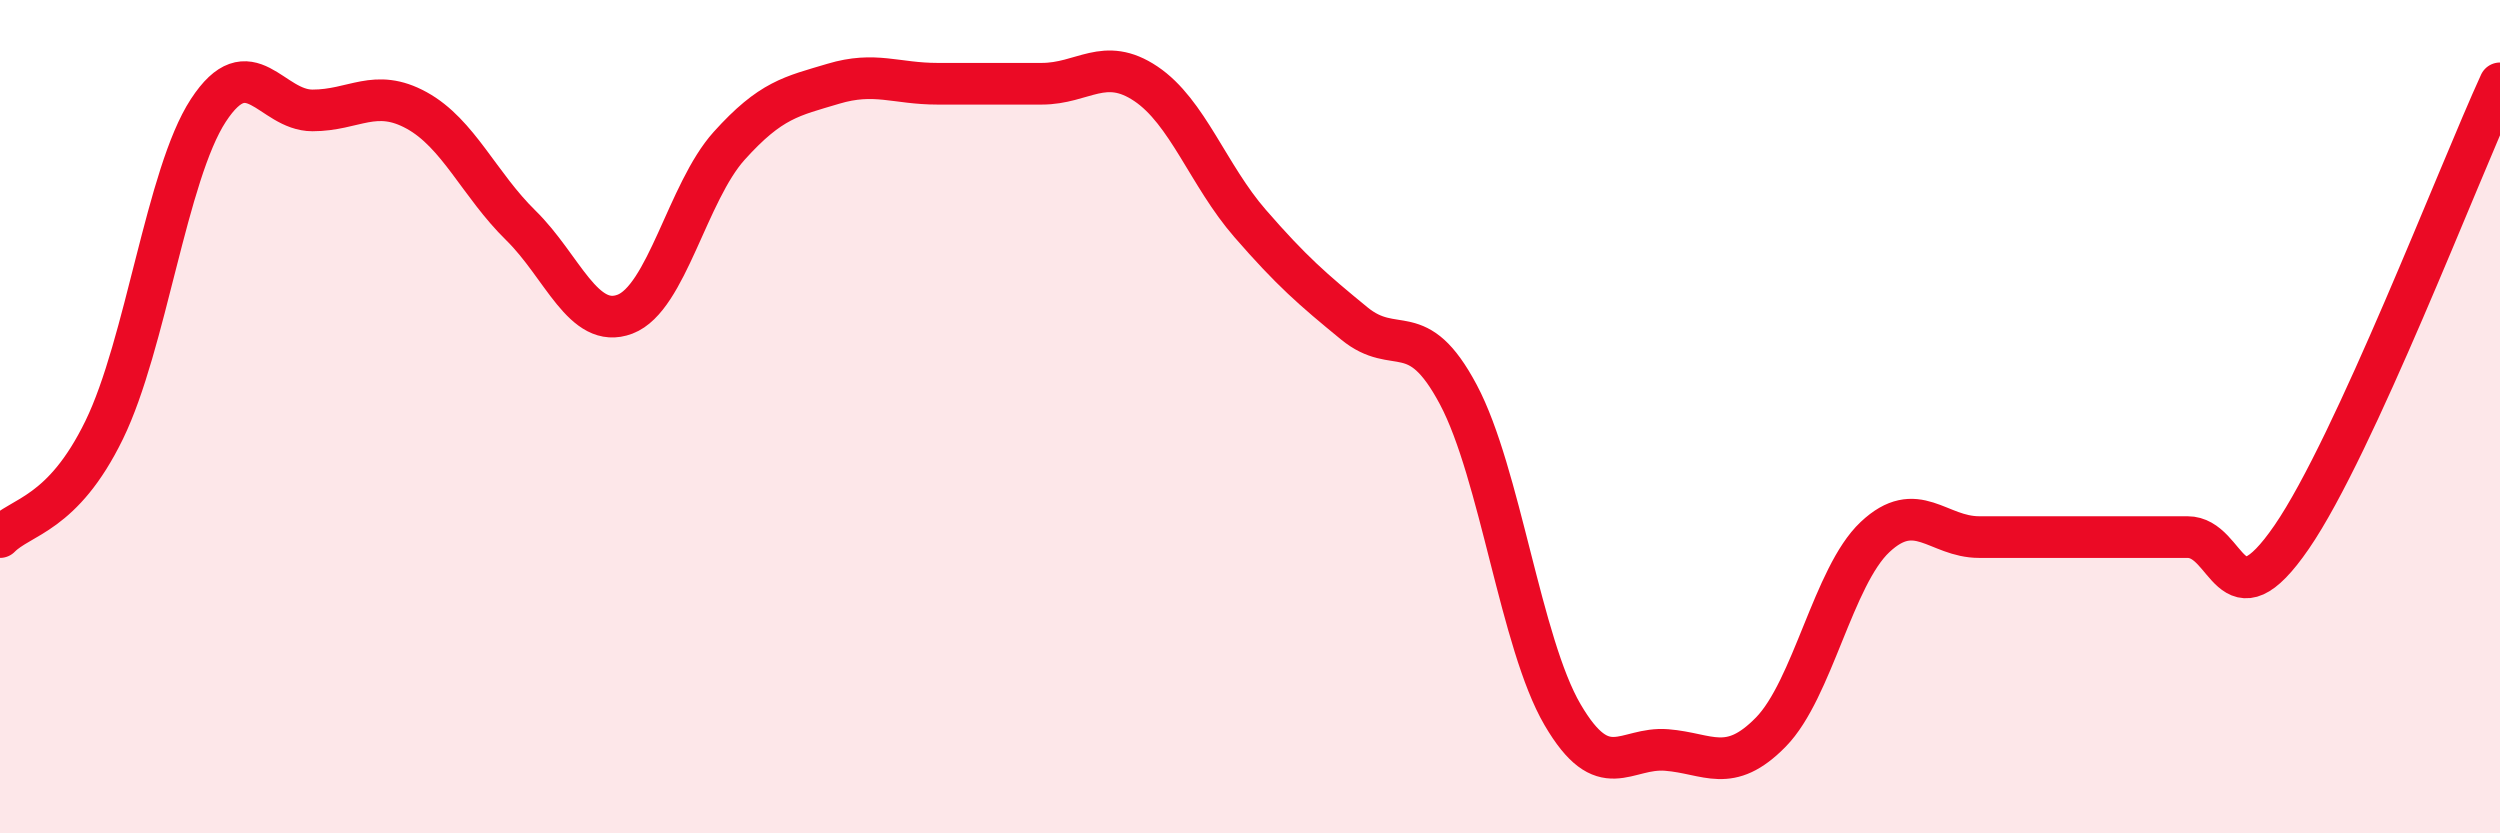
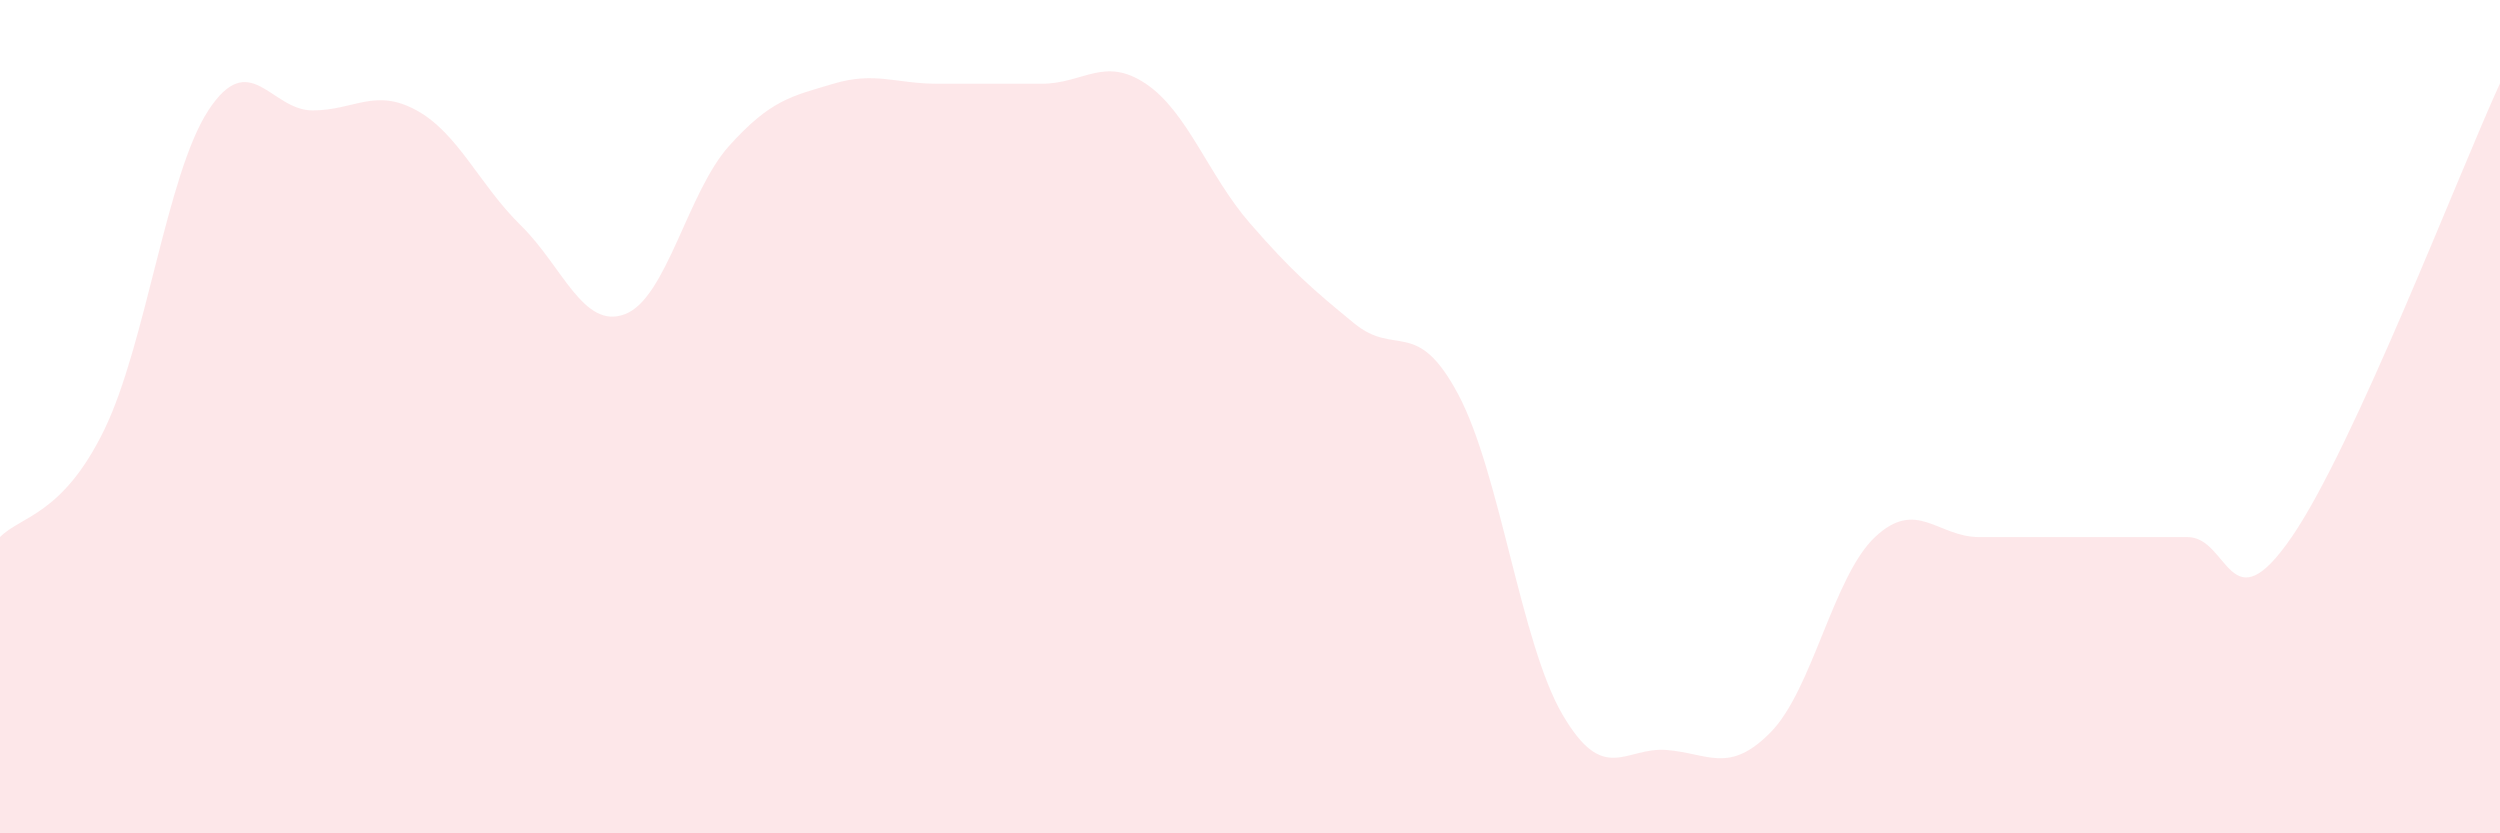
<svg xmlns="http://www.w3.org/2000/svg" width="60" height="20" viewBox="0 0 60 20">
  <path d="M 0,12.89 C 0.5,12.38 1.5,12.37 2.5,10.32 C 3.5,8.27 4,4.18 5,2.65 C 6,1.12 6.5,2.65 7.5,2.65 C 8.5,2.65 9,2.1 10,2.65 C 11,3.2 11.5,4.43 12.5,5.41 C 13.5,6.39 14,7.92 15,7.54 C 16,7.16 16.5,4.61 17.5,3.5 C 18.5,2.39 19,2.31 20,2.01 C 21,1.71 21.5,2.01 22.5,2.01 C 23.5,2.01 24,2.01 25,2.01 C 26,2.01 26.5,1.34 27.5,2.01 C 28.5,2.68 29,4.21 30,5.36 C 31,6.51 31.5,6.94 32.5,7.76 C 33.5,8.58 34,7.59 35,9.47 C 36,11.35 36.5,15.44 37.5,17.15 C 38.5,18.86 39,17.92 40,18 C 41,18.08 41.5,18.59 42.5,17.57 C 43.5,16.55 44,13.83 45,12.89 C 46,11.95 46.5,12.89 47.5,12.89 C 48.5,12.89 49,12.89 50,12.89 C 51,12.89 51.5,12.89 52.5,12.89 C 53.5,12.89 53.5,15.07 55,12.89 C 56.5,10.71 59,4.18 60,2L60 20L0 20Z" fill="#EB0A25" opacity="0.1" stroke-linecap="round" stroke-linejoin="round" />
-   <path d="M 0,12.89 C 0.5,12.38 1.5,12.37 2.5,10.32 C 3.5,8.27 4,4.18 5,2.65 C 6,1.12 6.5,2.65 7.5,2.65 C 8.5,2.65 9,2.1 10,2.65 C 11,3.2 11.5,4.43 12.5,5.41 C 13.5,6.39 14,7.92 15,7.54 C 16,7.16 16.5,4.61 17.5,3.5 C 18.5,2.39 19,2.31 20,2.01 C 21,1.71 21.5,2.01 22.5,2.01 C 23.5,2.01 24,2.01 25,2.01 C 26,2.01 26.5,1.34 27.5,2.01 C 28.5,2.68 29,4.21 30,5.36 C 31,6.51 31.5,6.94 32.5,7.76 C 33.5,8.58 34,7.59 35,9.47 C 36,11.35 36.5,15.44 37.5,17.15 C 38.5,18.86 39,17.92 40,18 C 41,18.08 41.5,18.59 42.5,17.57 C 43.5,16.55 44,13.83 45,12.89 C 46,11.95 46.5,12.89 47.5,12.89 C 48.5,12.89 49,12.89 50,12.89 C 51,12.89 51.5,12.89 52.5,12.89 C 53.5,12.89 53.5,15.07 55,12.89 C 56.5,10.71 59,4.18 60,2" stroke="#EB0A25" stroke-width="1" fill="none" stroke-linecap="round" stroke-linejoin="round" />
</svg>